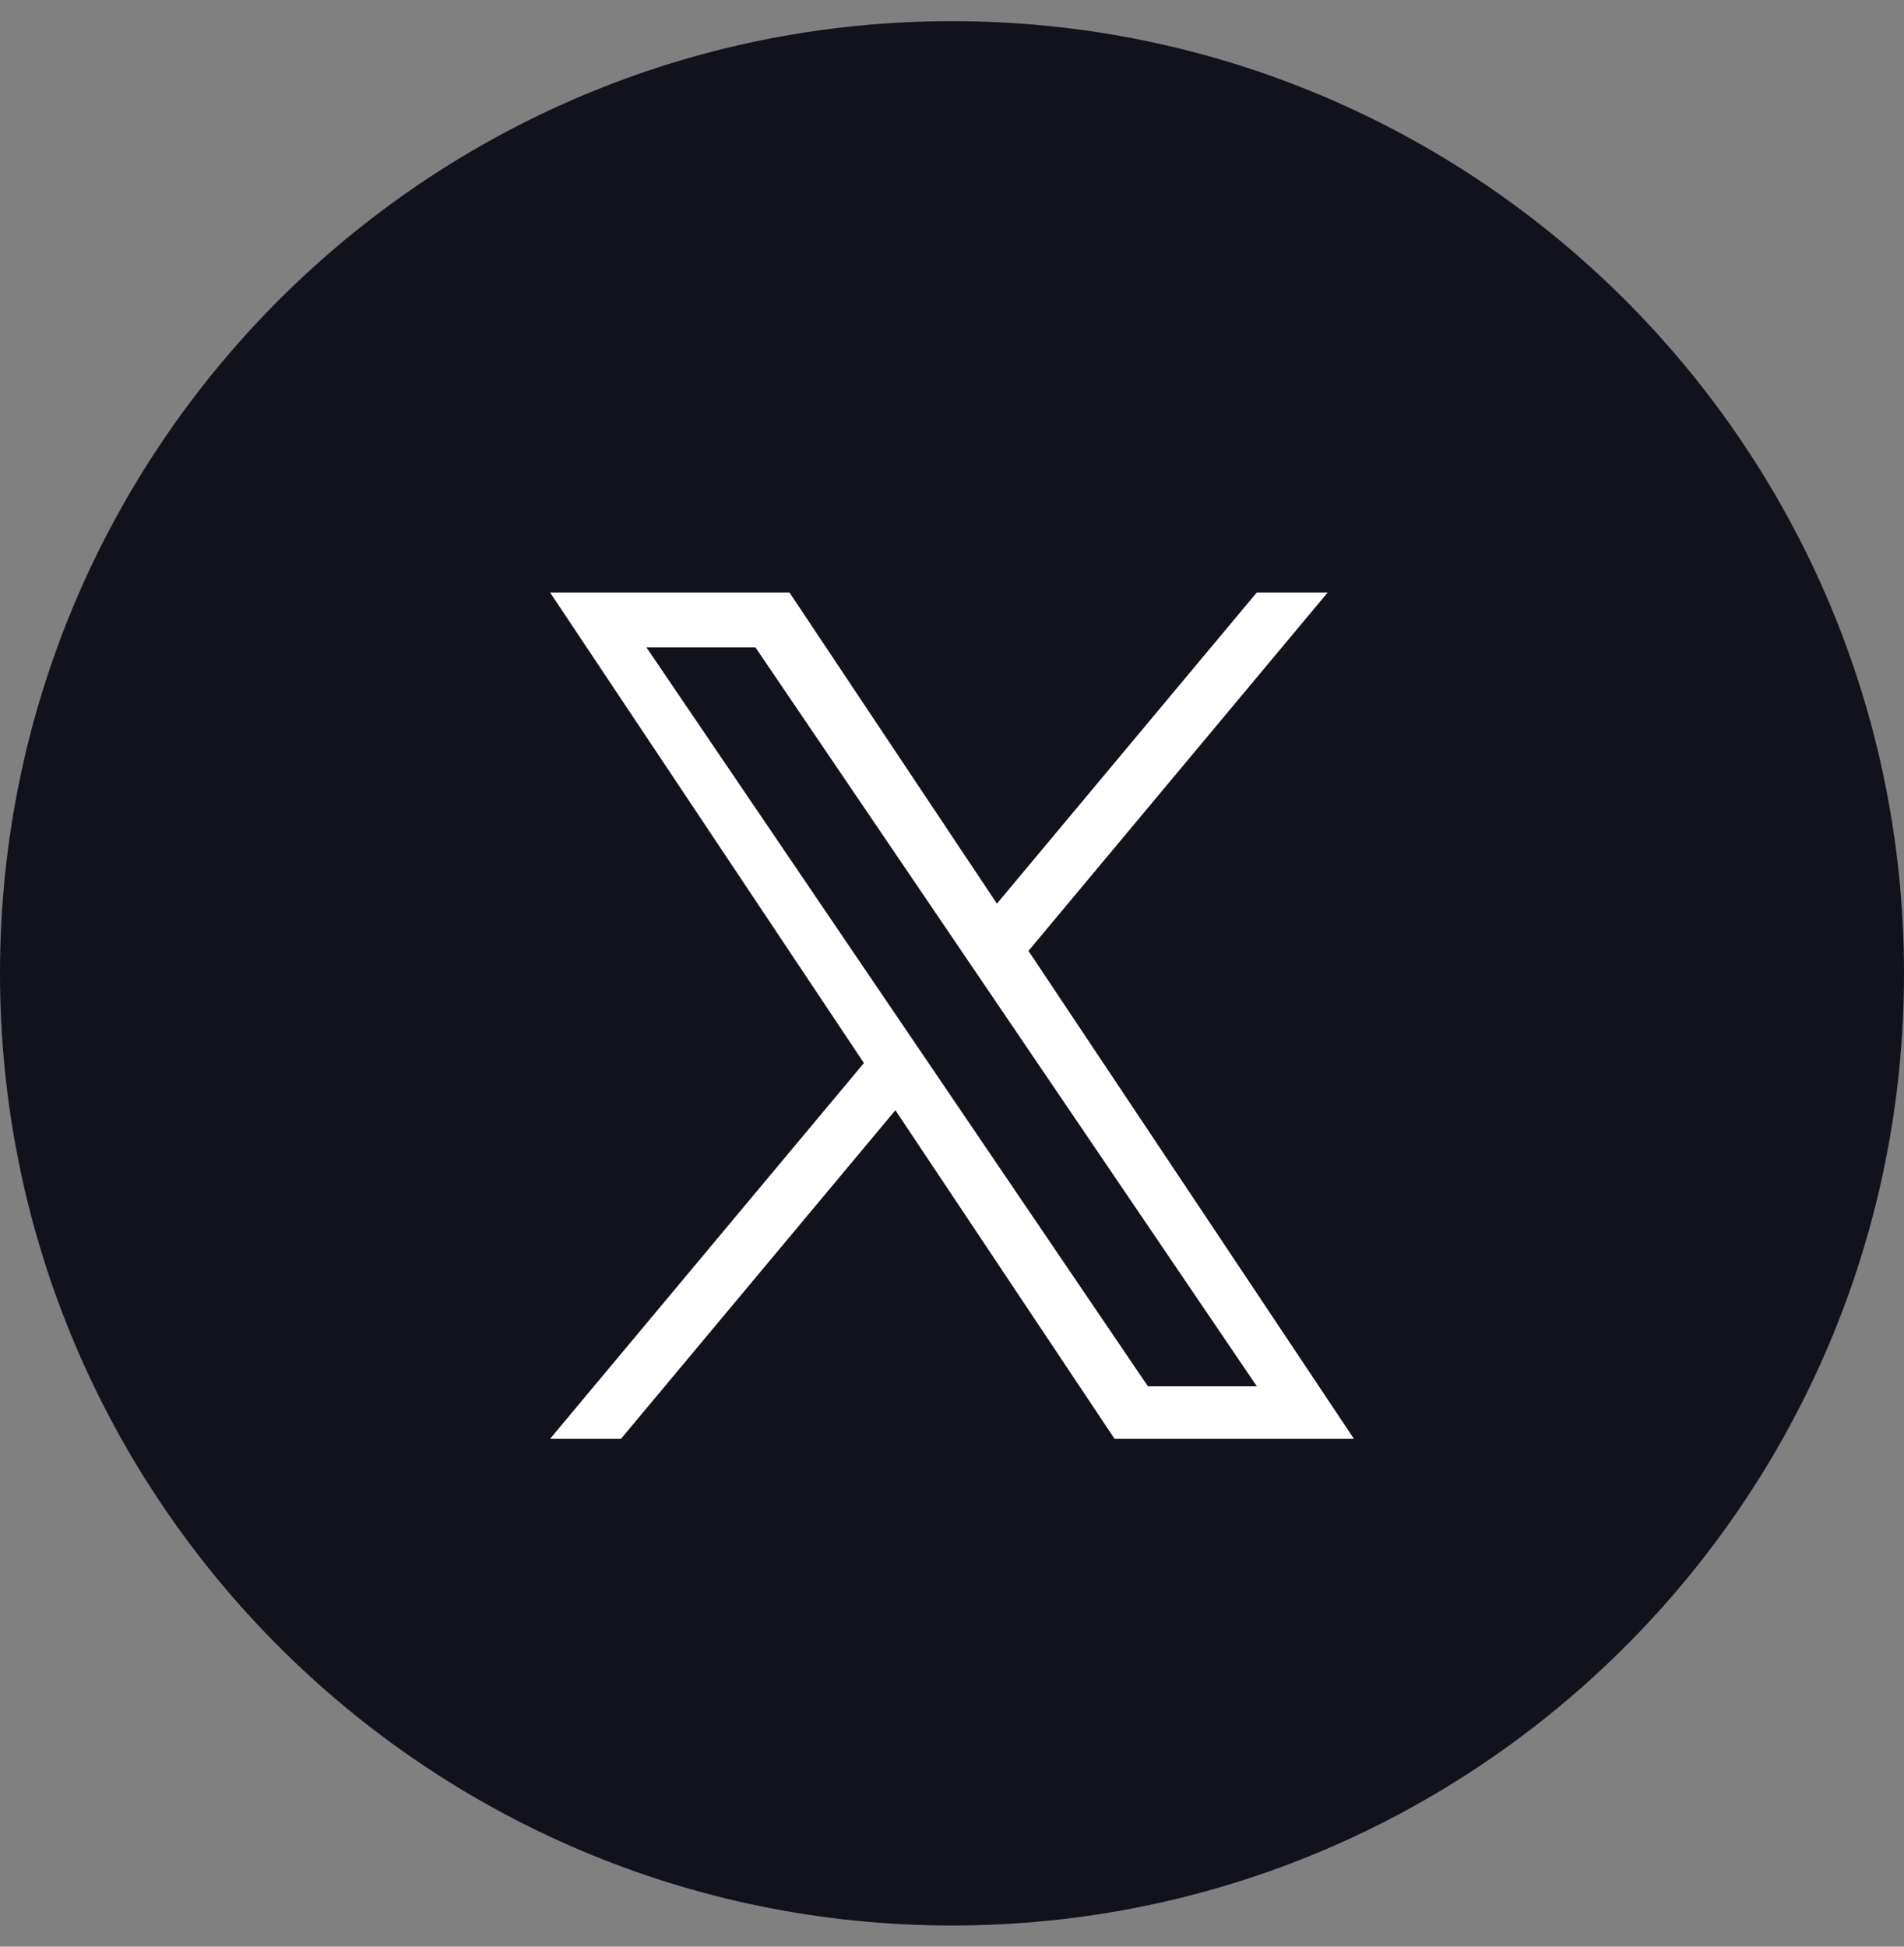
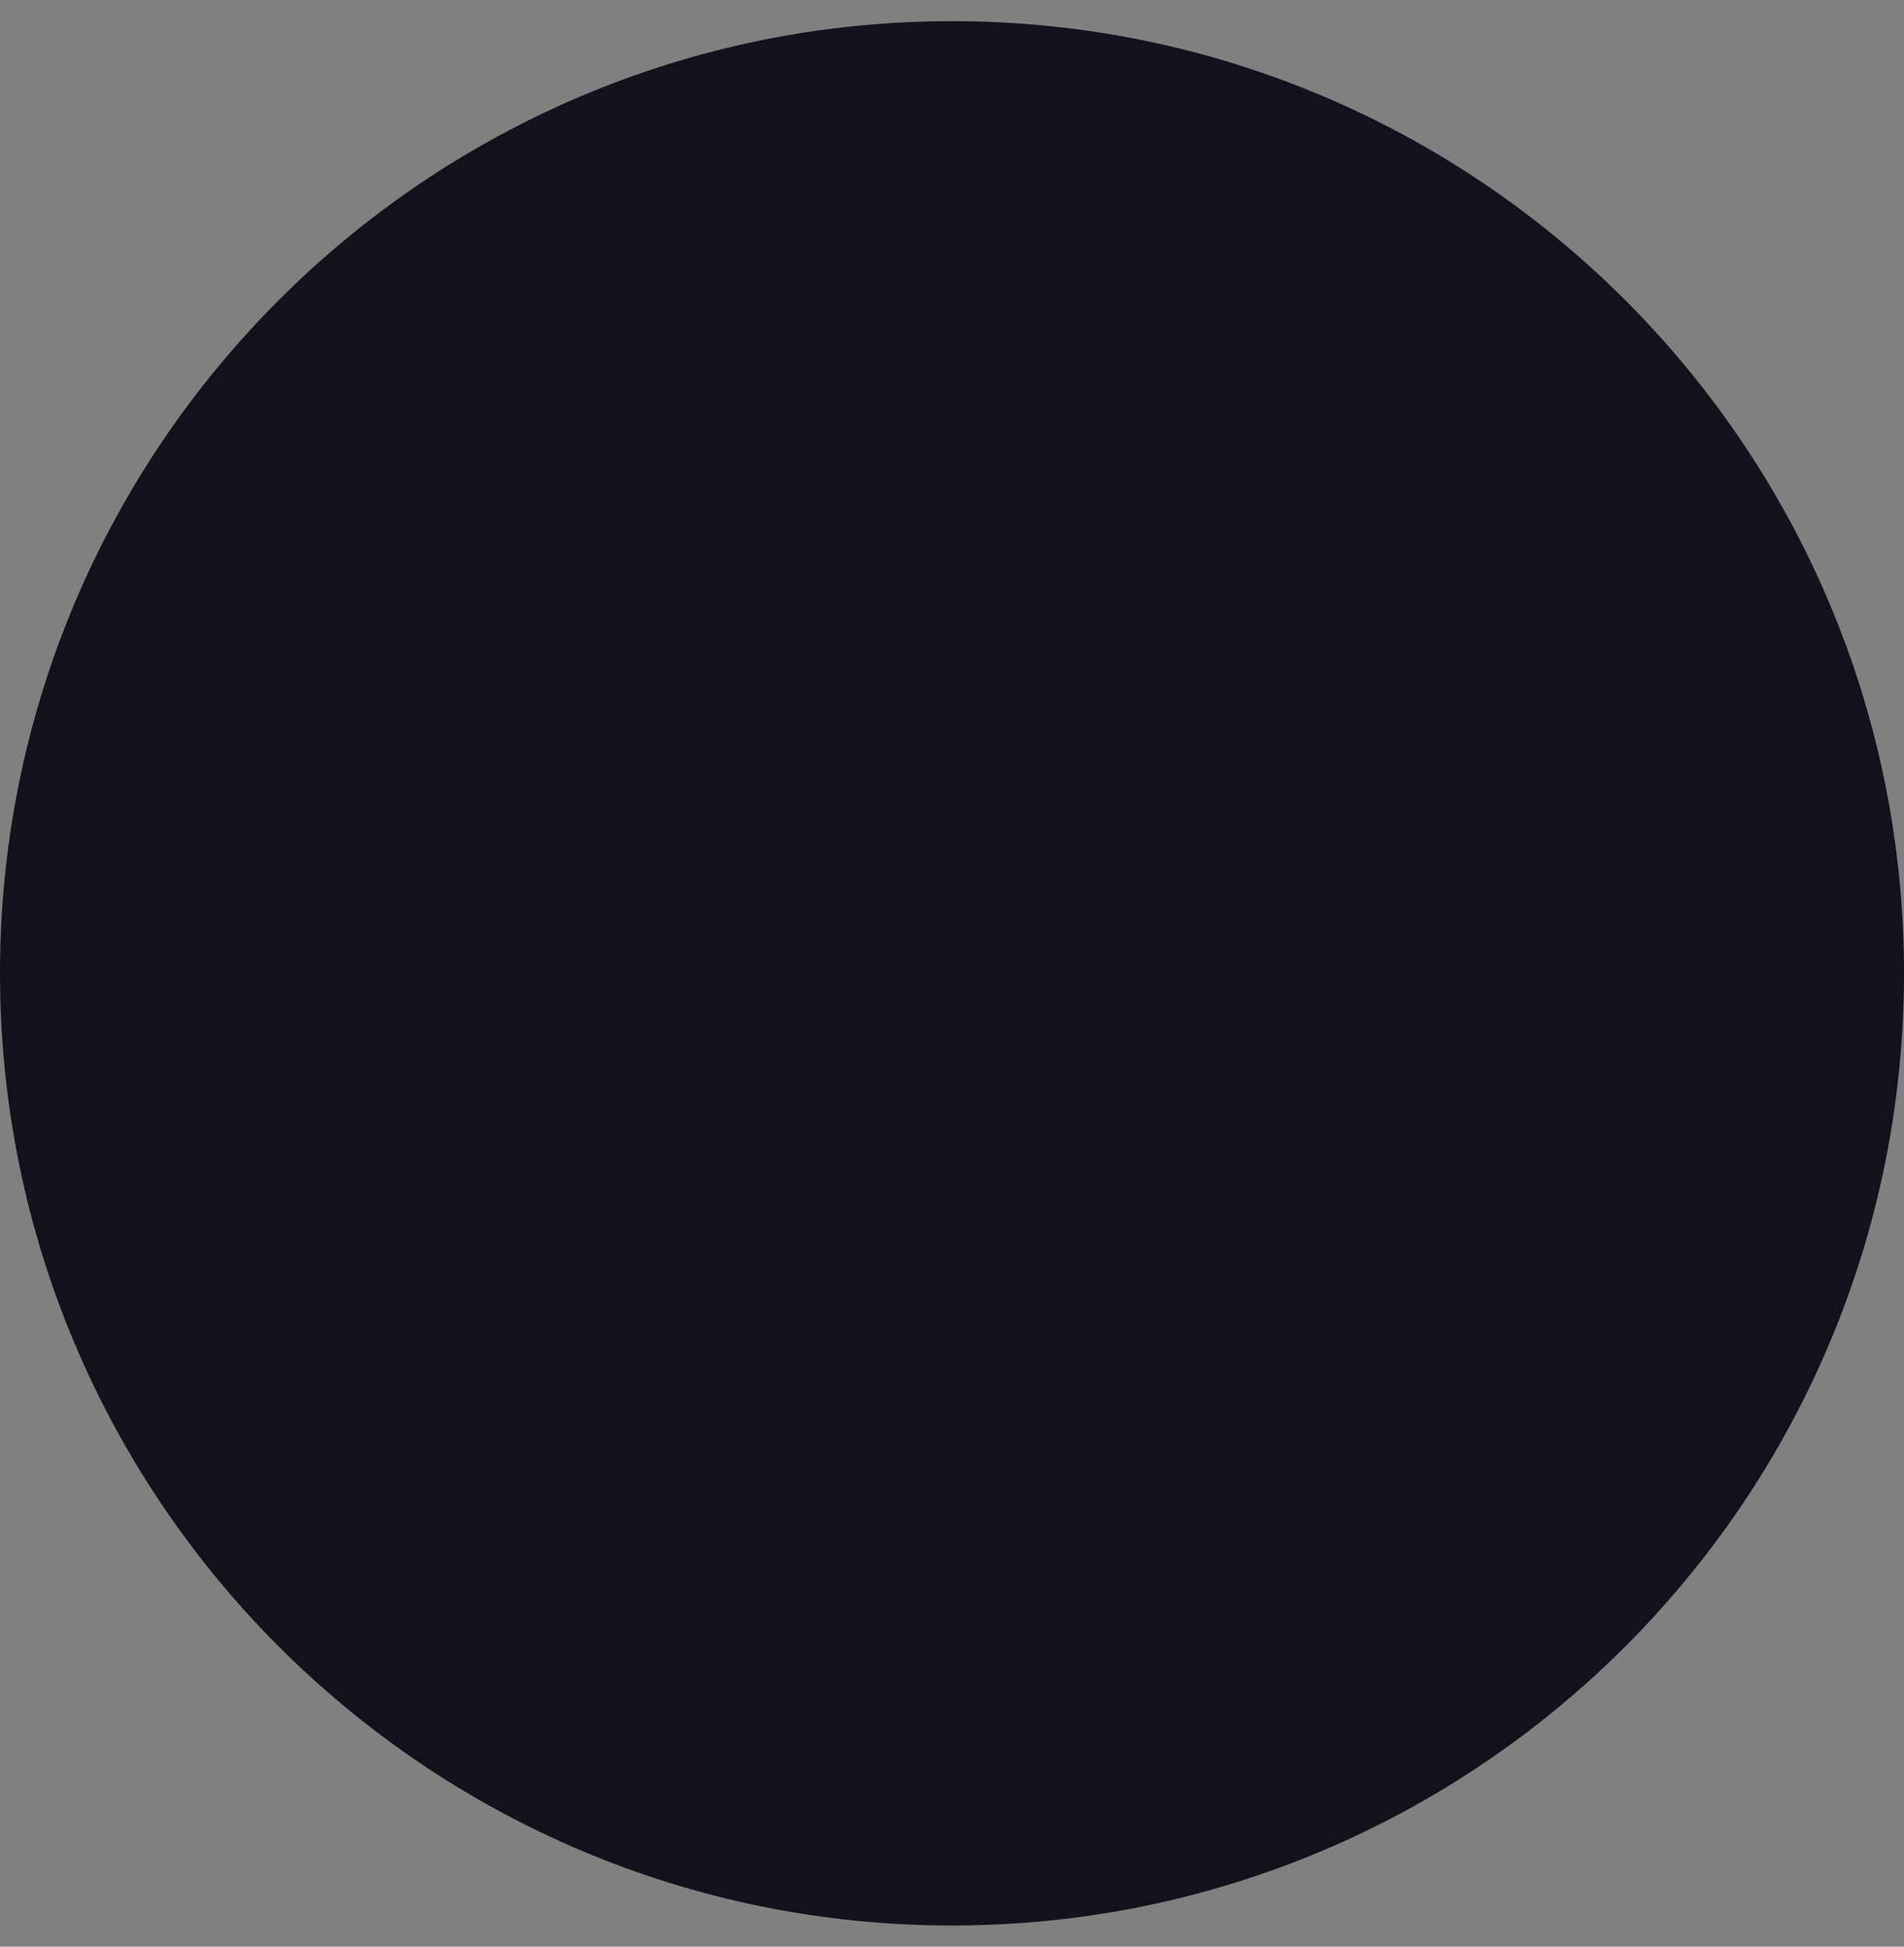
<svg xmlns="http://www.w3.org/2000/svg" width="45" height="46" fill="none">
  <rect width="100%" height="100%" fill="#808080" stroke="none" />
  <path d="M22.5.5C10.074.5 0 10.574 0 23s10.074 22.5 22.5 22.5S45 35.426 45 23 34.926.5 22.5.5Z" fill="#12121D" />
-   <path d="M24.308 22.469 31.38 14h-1.676l-6.142 7.353L18.658 14H13l7.418 11.12L13 34h1.676l6.486-7.765L26.342 34H32l-7.693-11.531Zm-9.028-7.17h2.575l11.85 17.46h-2.574L15.28 15.3Z" fill="#fff" />
</svg>